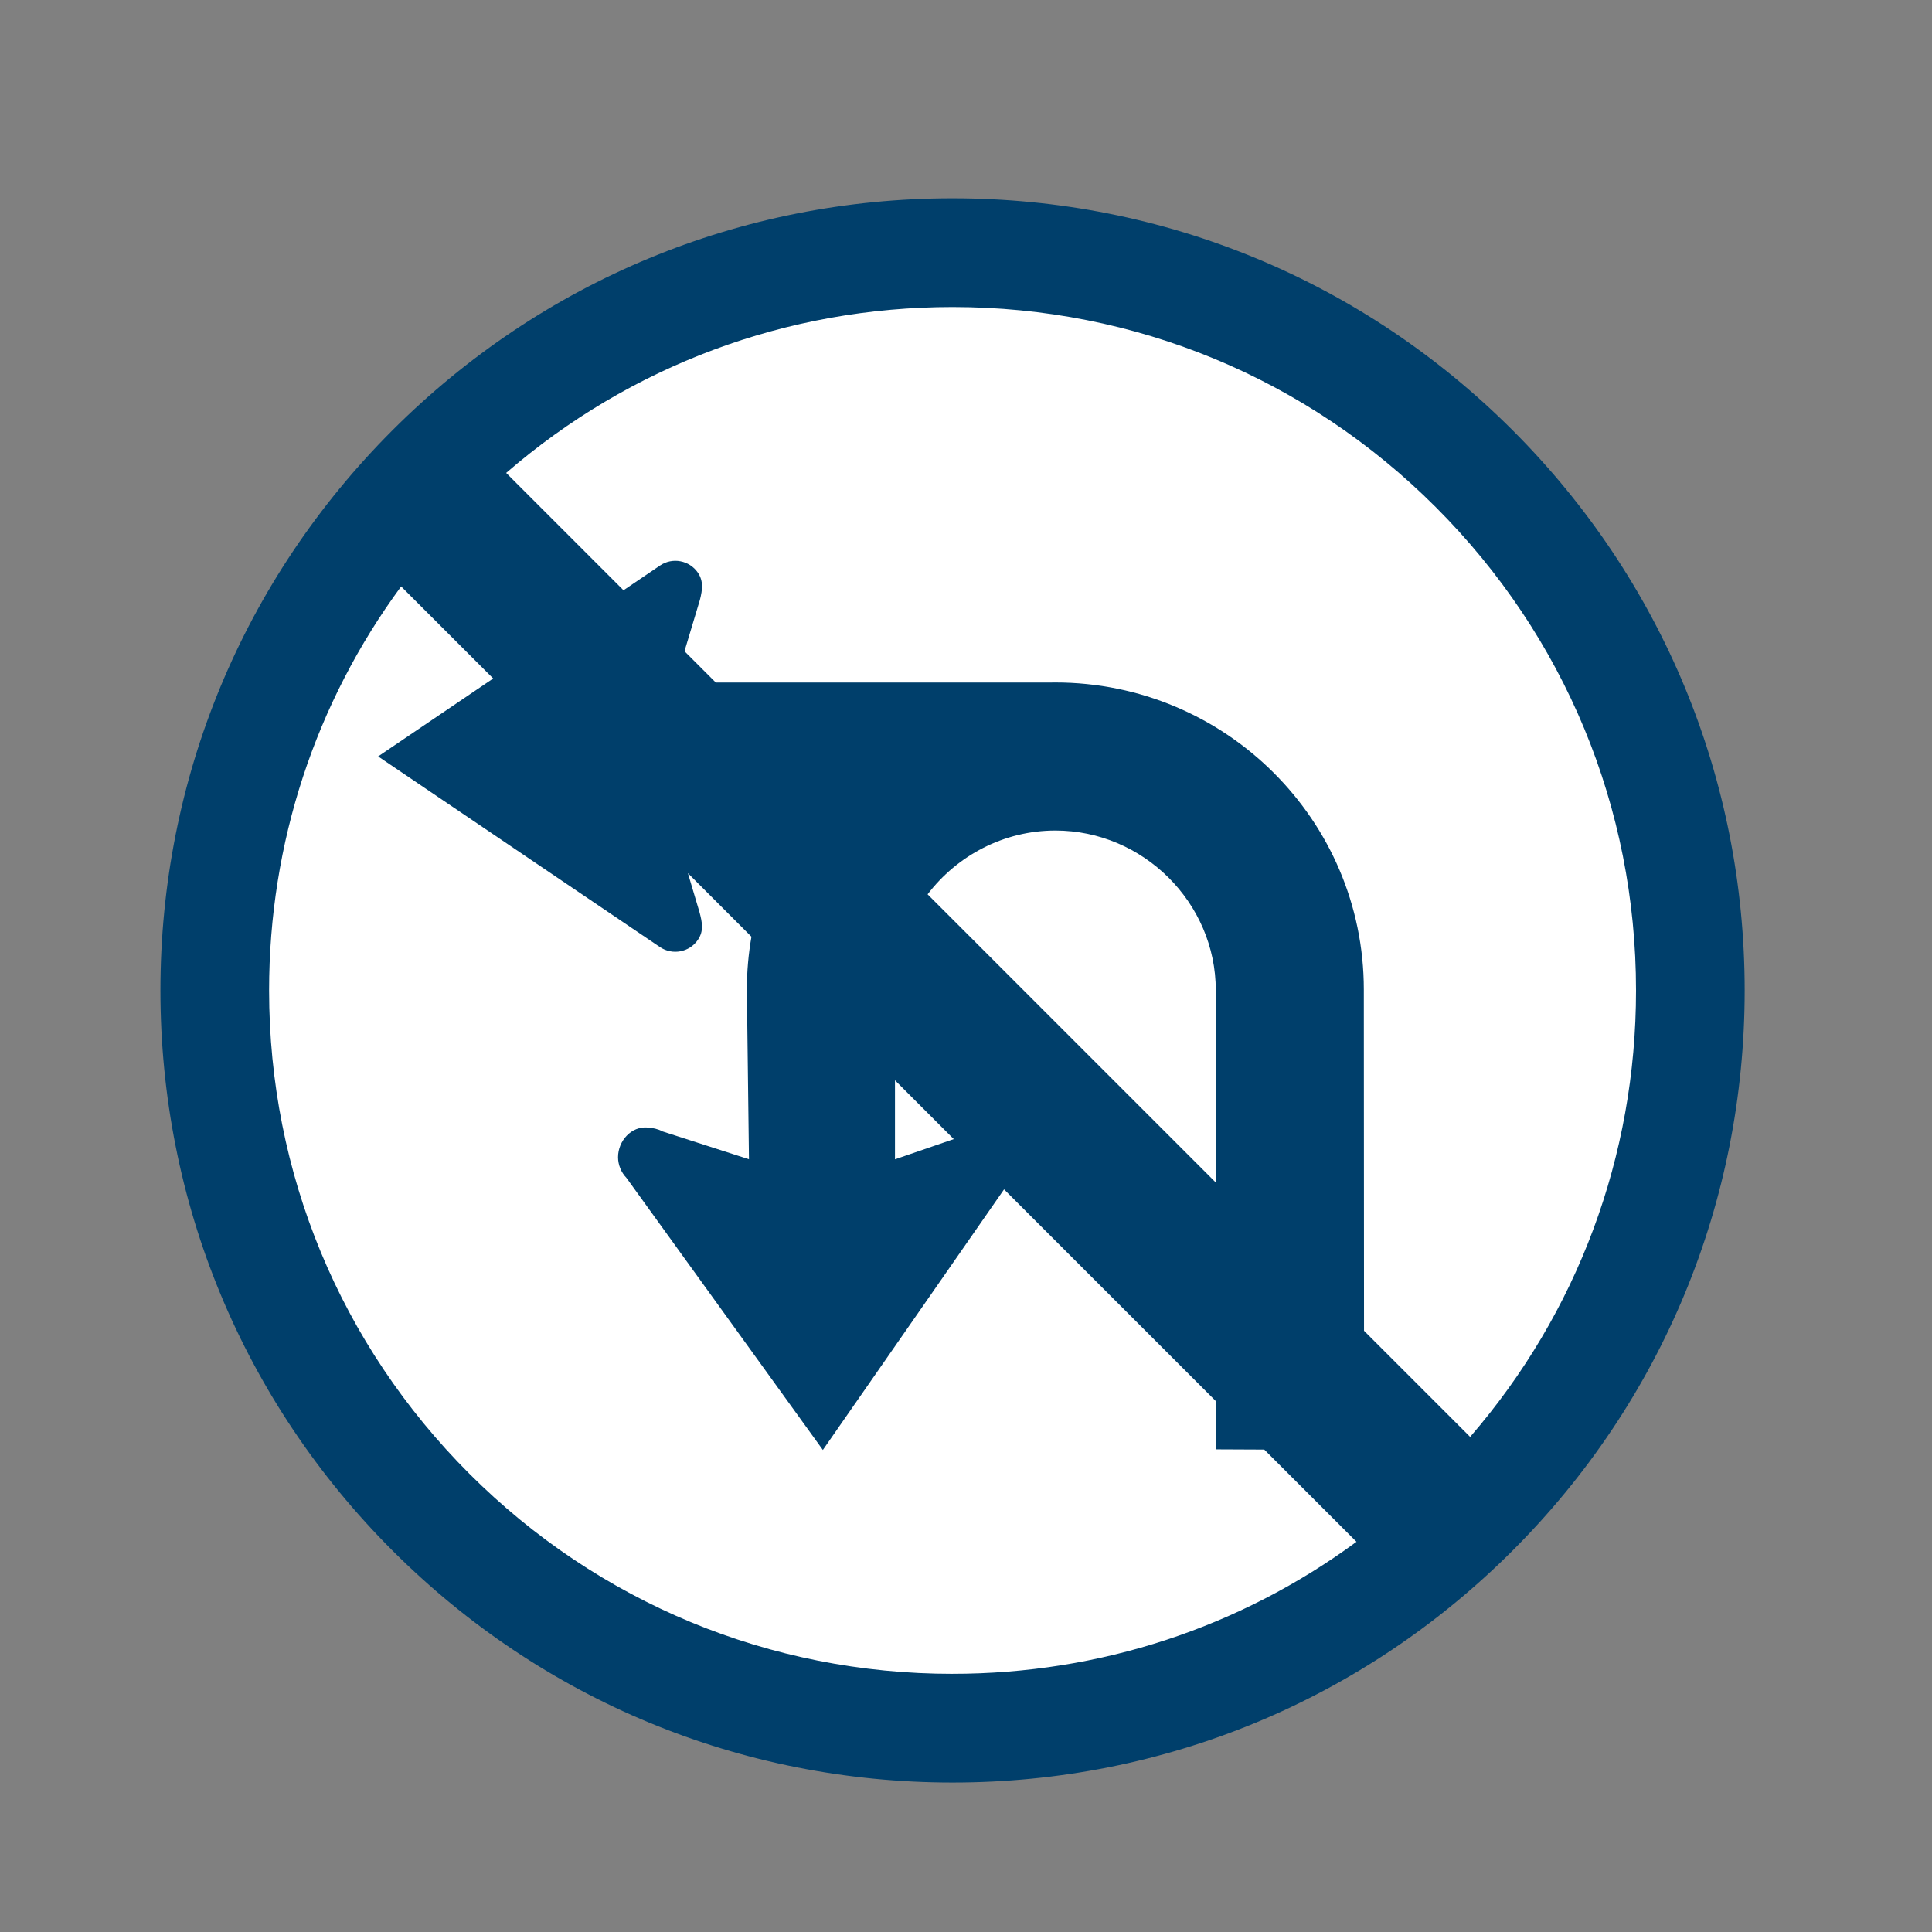
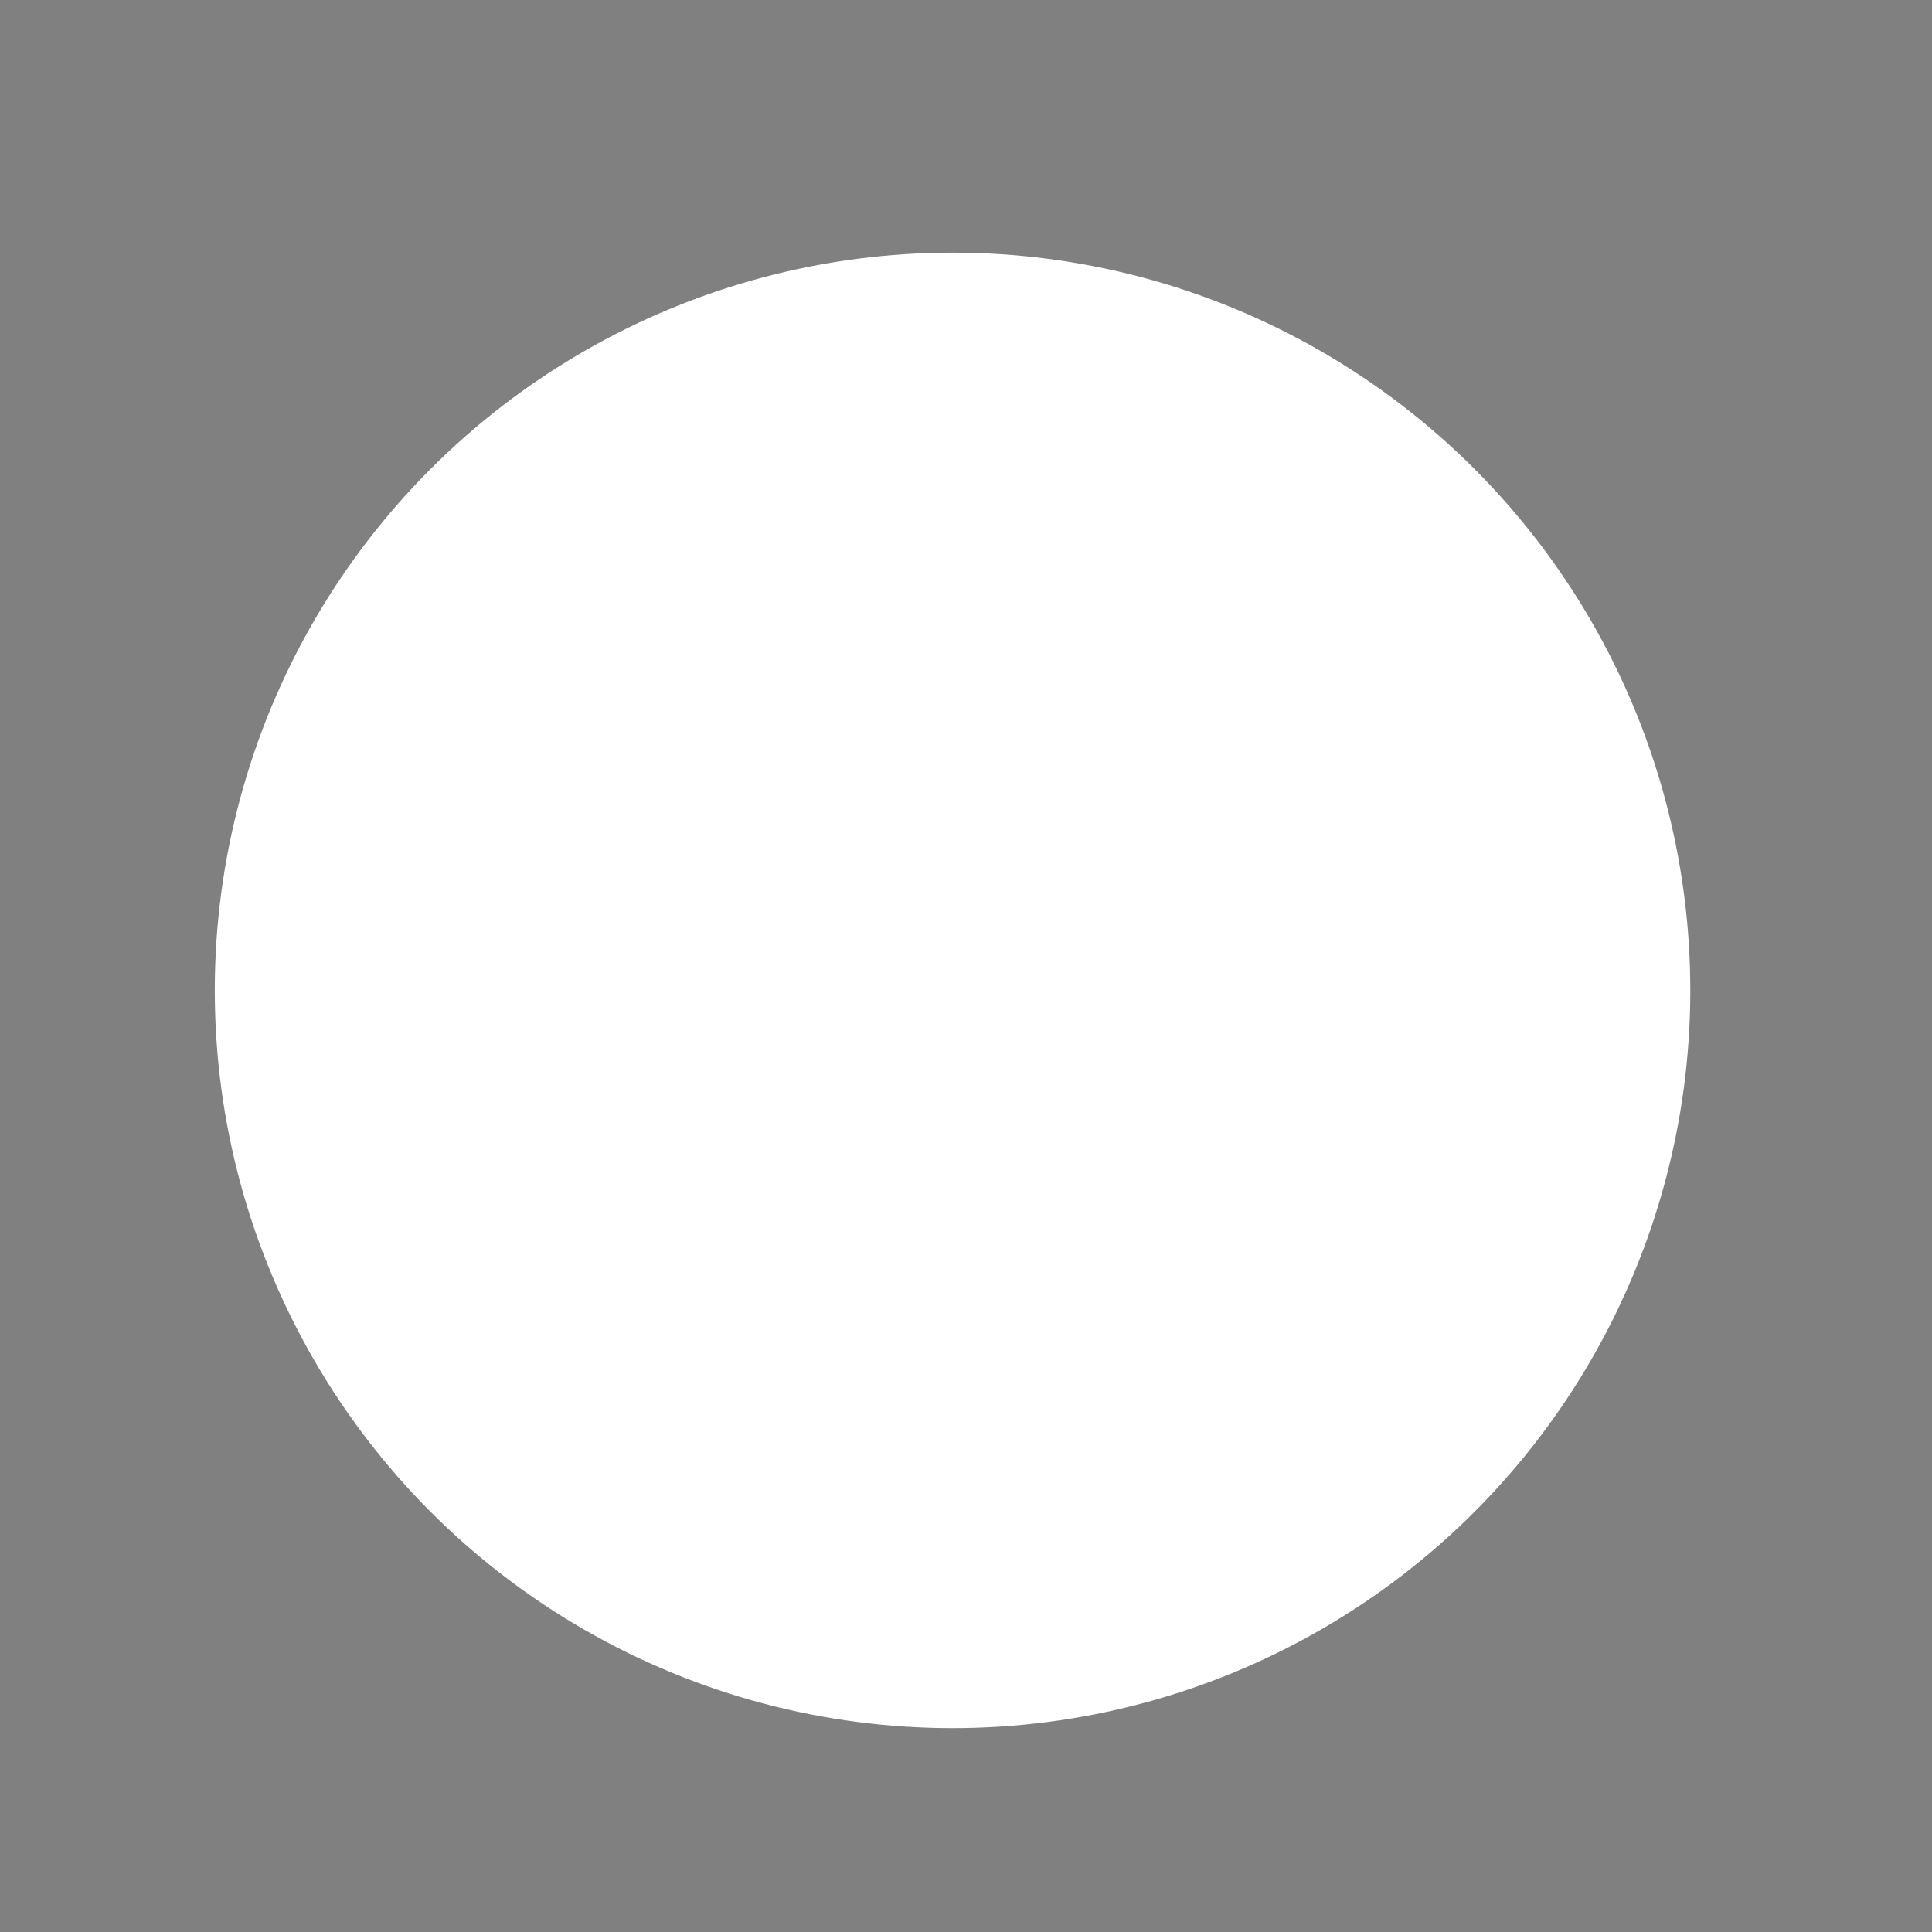
<svg xmlns="http://www.w3.org/2000/svg" id="Layer_1" data-name="Layer 1" viewBox="0 0 800 800">
  <rect x="0" y="0" width="800" height="800" fill="#808080" stroke="none" />
  <defs>
    <style>
      .cls-1 {
        fill: #fff;
      }

      .cls-2 {
        fill: #003f6b;
      }
    </style>
  </defs>
  <circle class="cls-1" cx="394.43" cy="410.1" r="305.49" />
-   <path class="cls-2" d="m626.36,178.18c-61.95-61.95-144.32-96.07-231.93-96.07s-169.98,34.12-231.93,96.07c-61.95,61.95-96.07,144.32-96.07,231.93s34.12,169.98,96.07,231.93c61.95,61.95,144.32,96.07,231.93,96.07s169.98-34.12,231.93-96.07c61.95-61.95,96.07-144.32,96.07-231.93s-34.12-169.98-96.07-231.93Zm-231.93,514.92c-75.59,0-146.66-29.44-200.11-82.89-53.45-53.45-82.89-124.52-82.89-200.11,0-61,19.18-119.04,54.67-167.27l38.12,38.12-47.64,32.27,116.7,78.95c5.16,3.49,12.2,2.15,15.7-3,2.44-3.57,1.89-7.04.6-11.7l-4.74-15.91,26.32,26.32c-1.25,7.12-1.9,14.45-1.9,21.92l.87,70.22-35.81-11.53c-1.82-1.01-3.98-1.45-6.1-1.61-6.77-.63-12.3,5.51-12.3,12.3,0,3.15,1.3,6.3,3.47,8.54l81.34,112.68,75.03-107.91,87.64,87.64v20.02s20.11.09,20.11.09l38.18,38.18c-48.23,35.49-106.27,54.67-167.27,54.67Zm108.99-203.46l-119.32-119.32c12.2-16,31.48-26.41,52.92-26.41,36.31,0,66.41,29.85,66.41,66.16v79.58Zm-108.48-17.96l-24.35,8.37v-32.73s24.35,24.36,24.35,24.36Zm213.78,123.28l-43.91-43.91-.08-141.22c0-70.35-57.38-127.23-127.72-127.23-1.01,0-2.02.02-3,.03h-137.61l-12.97-12.97,6.39-21.28c1.08-4.23,1.5-7.79-.83-11.23-3.5-5.13-10.54-6.49-15.7-2.97l-15.11,10.24-48.59-48.59c51.37-44.44,116.24-68.69,184.85-68.69,75.59,0,146.66,29.44,200.11,82.89,53.45,53.45,82.89,124.52,82.89,200.11,0,68.61-24.25,133.48-68.69,184.85Z" />
</svg>